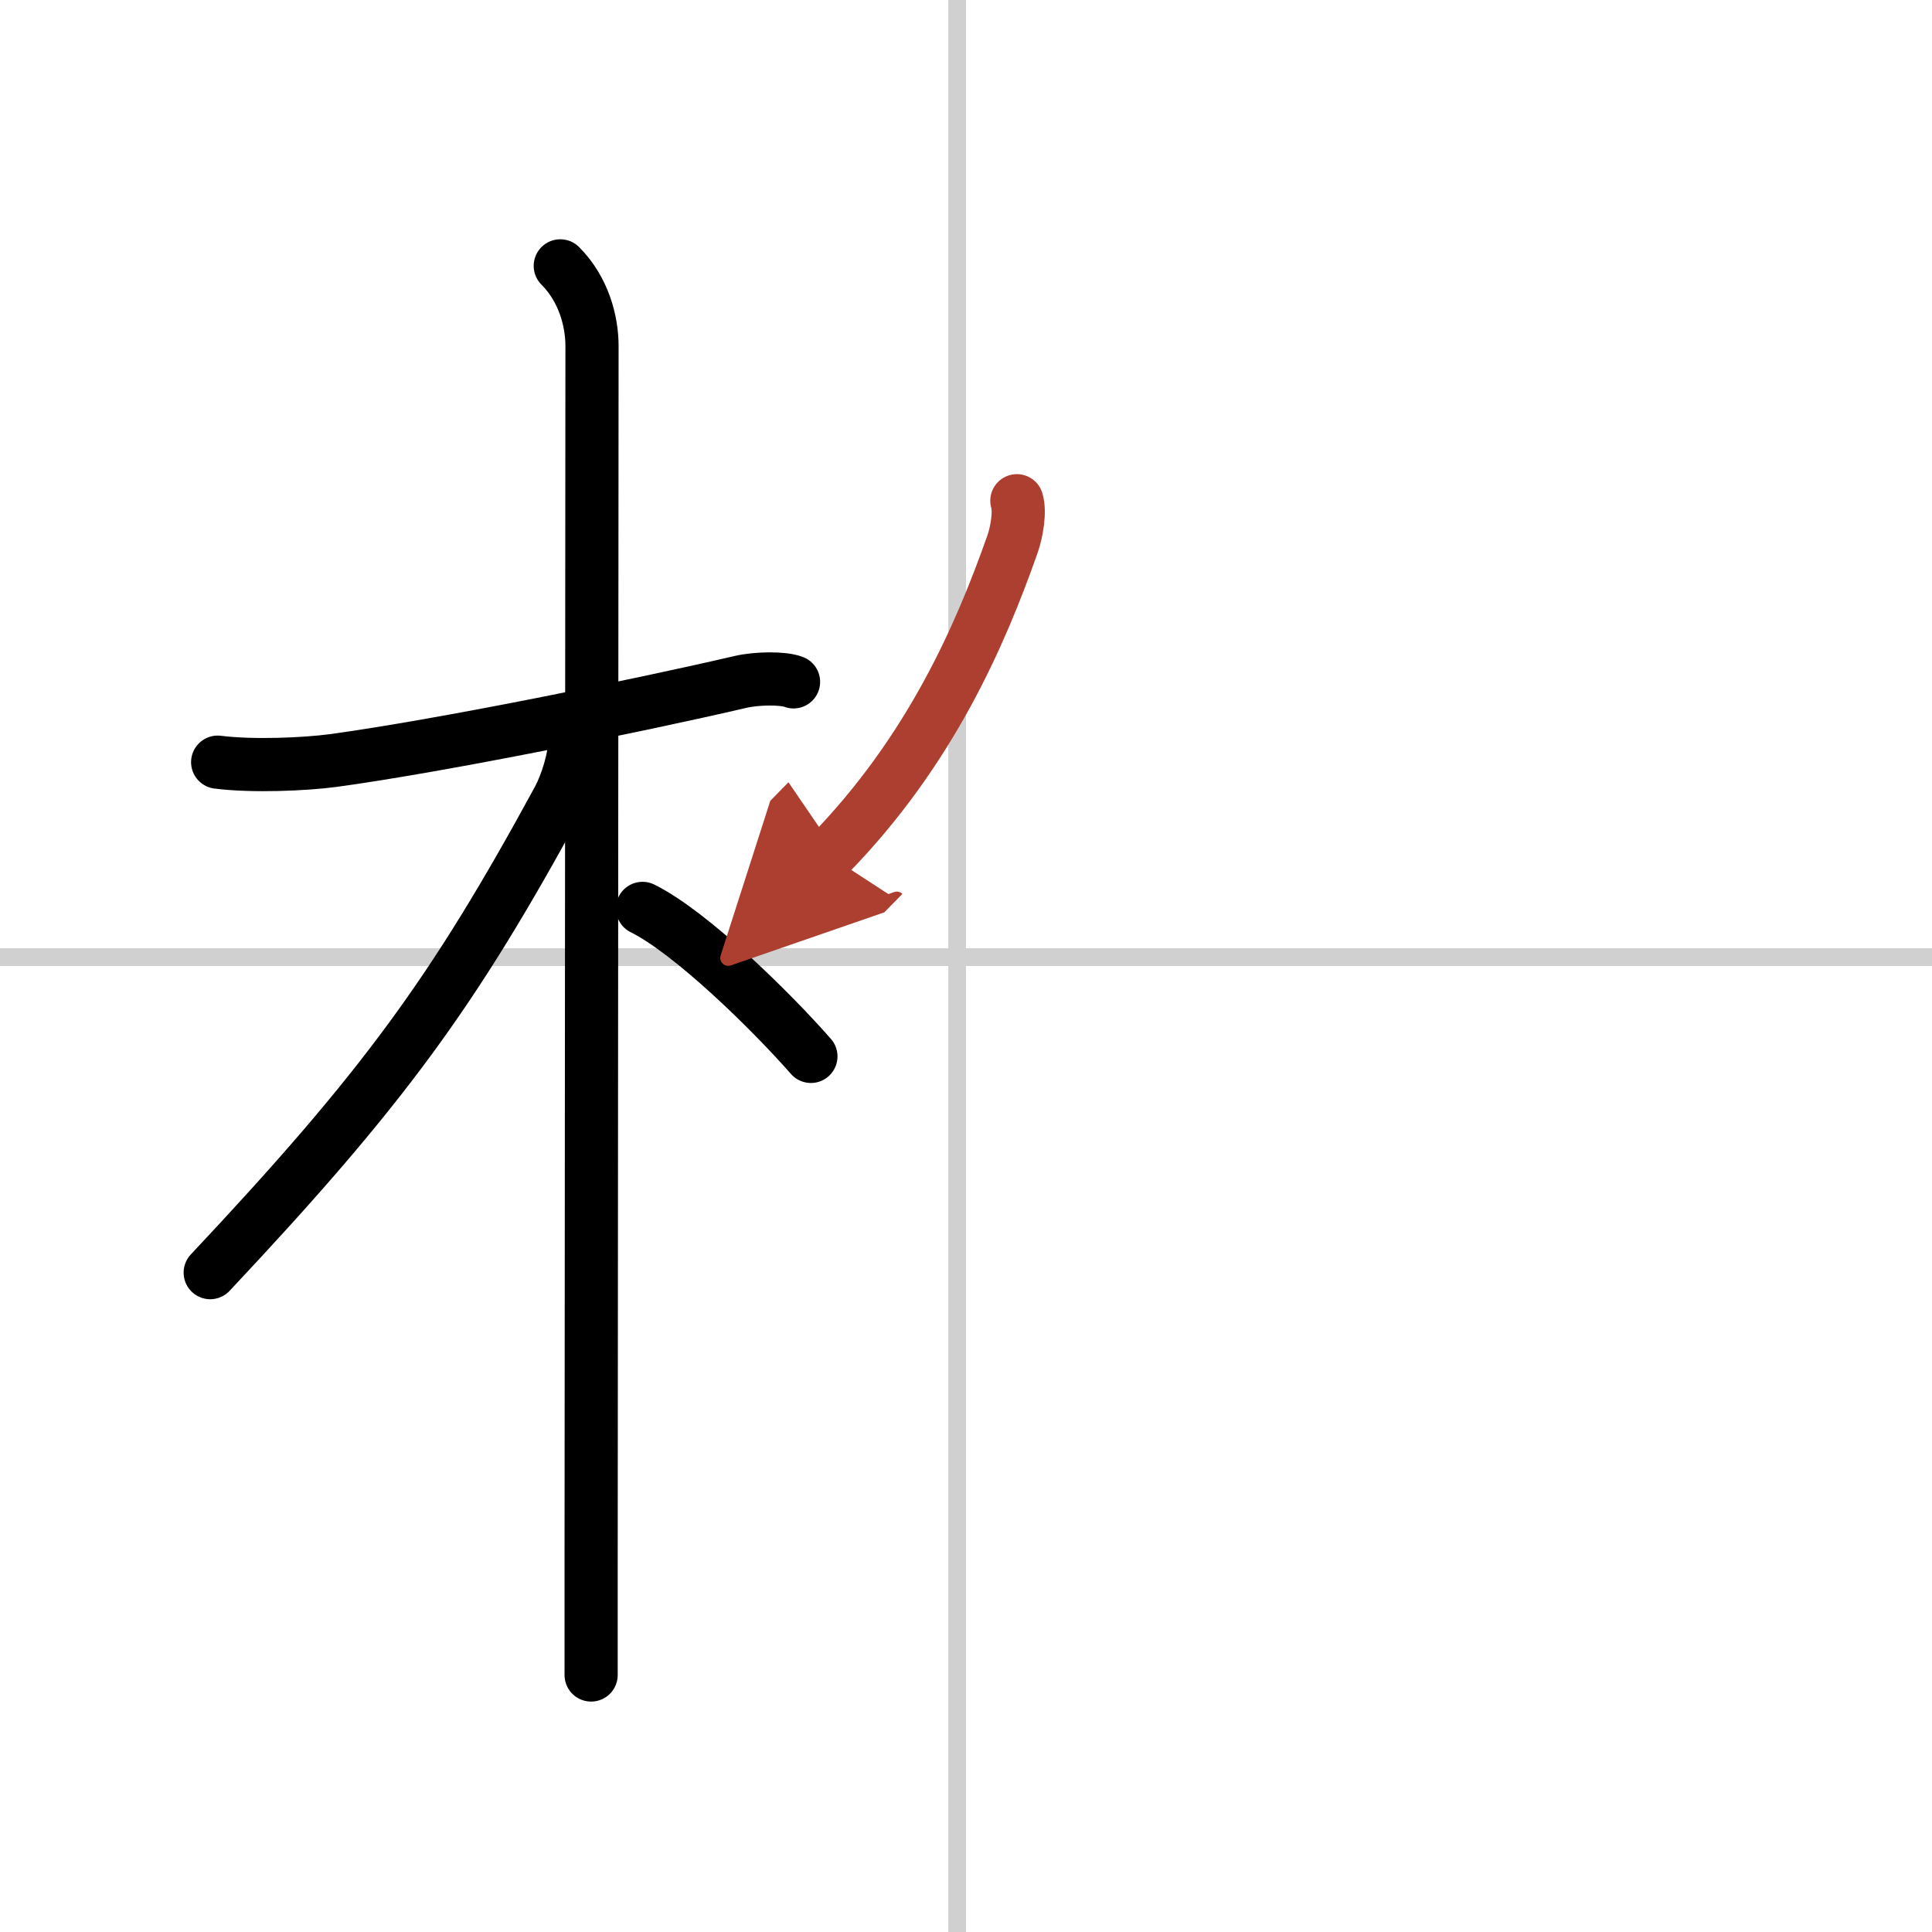
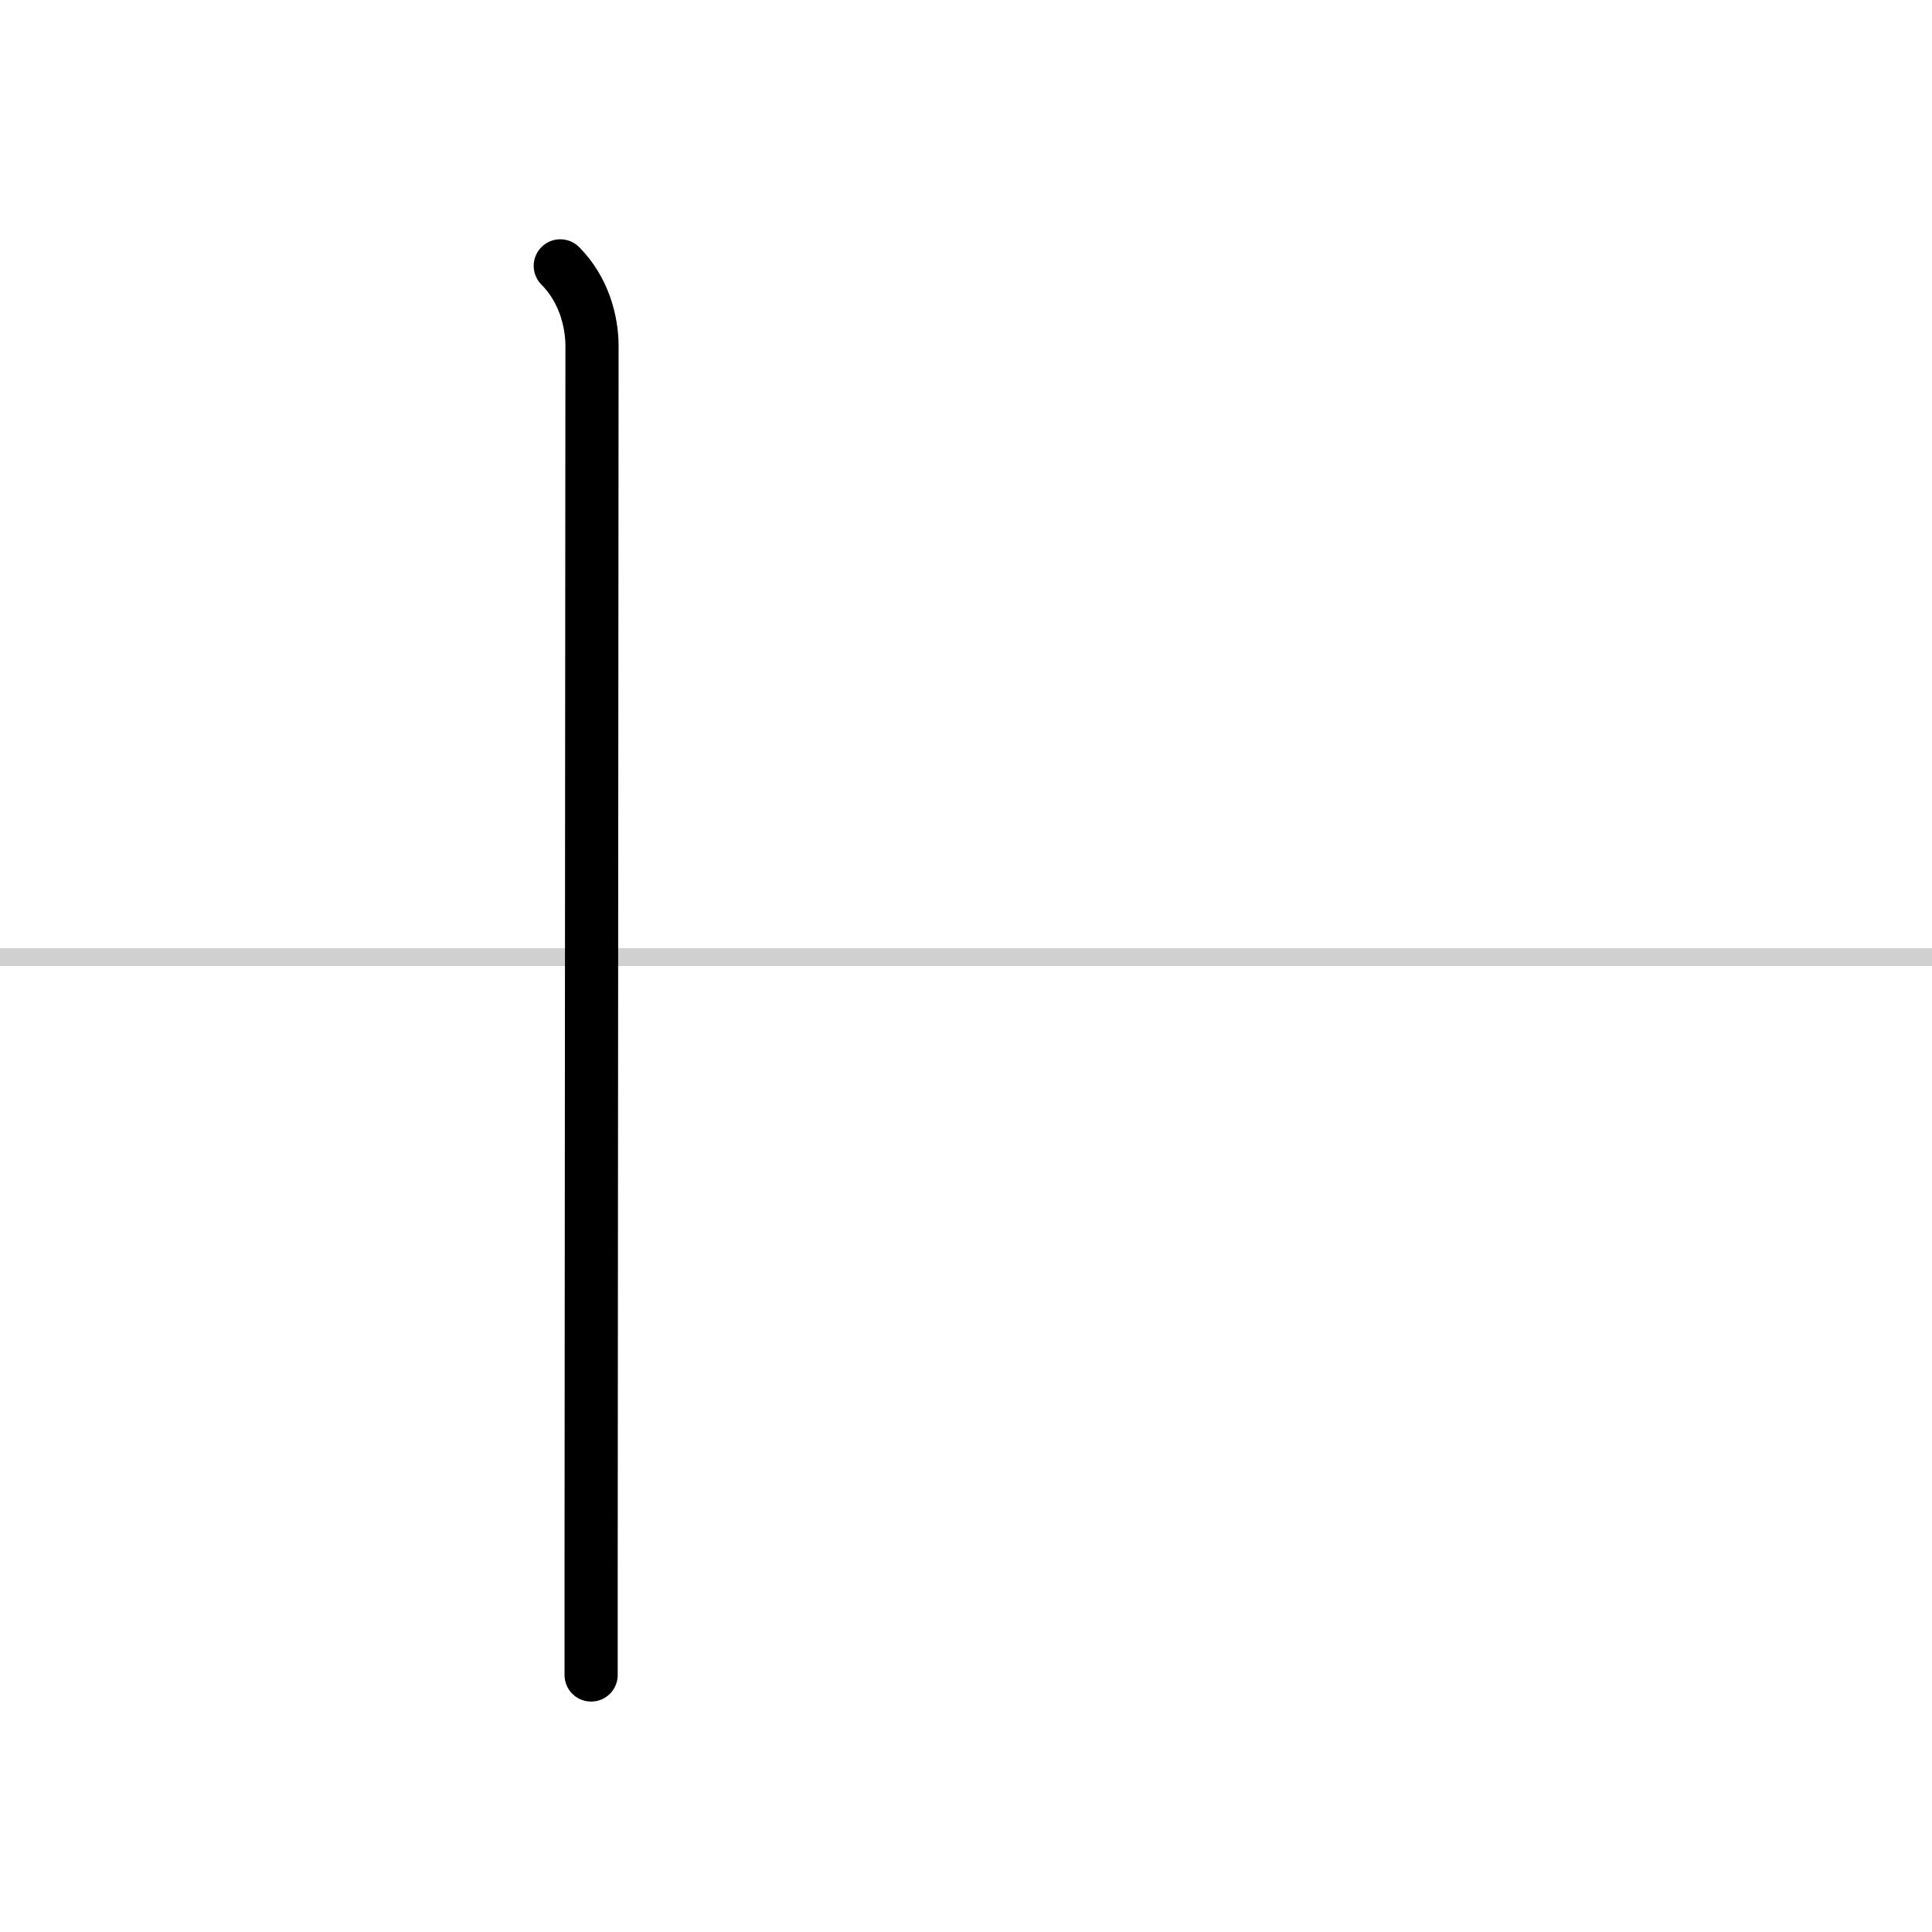
<svg xmlns="http://www.w3.org/2000/svg" width="400" height="400" viewBox="0 0 109 109">
  <defs>
    <marker id="a" markerWidth="4" orient="auto" refX="1" refY="5" viewBox="0 0 10 10">
      <polyline points="0 0 10 5 0 10 1 5" fill="#ad3f31" stroke="#ad3f31" />
    </marker>
  </defs>
  <g fill="none" stroke="#000" stroke-linecap="round" stroke-linejoin="round" stroke-width="3">
    <rect width="100%" height="100%" fill="#fff" stroke="#fff" />
-     <line x1="54" x2="54" y2="109" stroke="#d0d0d0" stroke-width="1" />
    <line x2="109" y1="54" y2="54" stroke="#d0d0d0" stroke-width="1" />
-     <path d="m12.28 43c1.97 0.25 4.92 0.12 6.5-0.09 6.04-0.82 17.17-3.08 23.01-4.44 0.91-0.21 2.4-0.23 2.98 0" />
    <path d="m31.61 15c1.32 1.32 1.79 3.12 1.79 4.52 0 0.79-0.04 50.83-0.05 68.98v6" />
-     <path d="m32.44 41.66c0 1.09-0.47 2.56-0.93 3.42-5.94 10.93-9.9 16.34-19.65 26.72" />
-     <path d="m36.25 51.25c2.72 1.35 7.2 5.73 9.5 8.35" />
-     <path d="m57.37 28.25c0.19 0.59 0 1.76-0.25 2.46-1.79 5.08-4.62 11.66-10.37 17.54" marker-end="url(#a)" stroke="#ad3f31" />
  </g>
</svg>